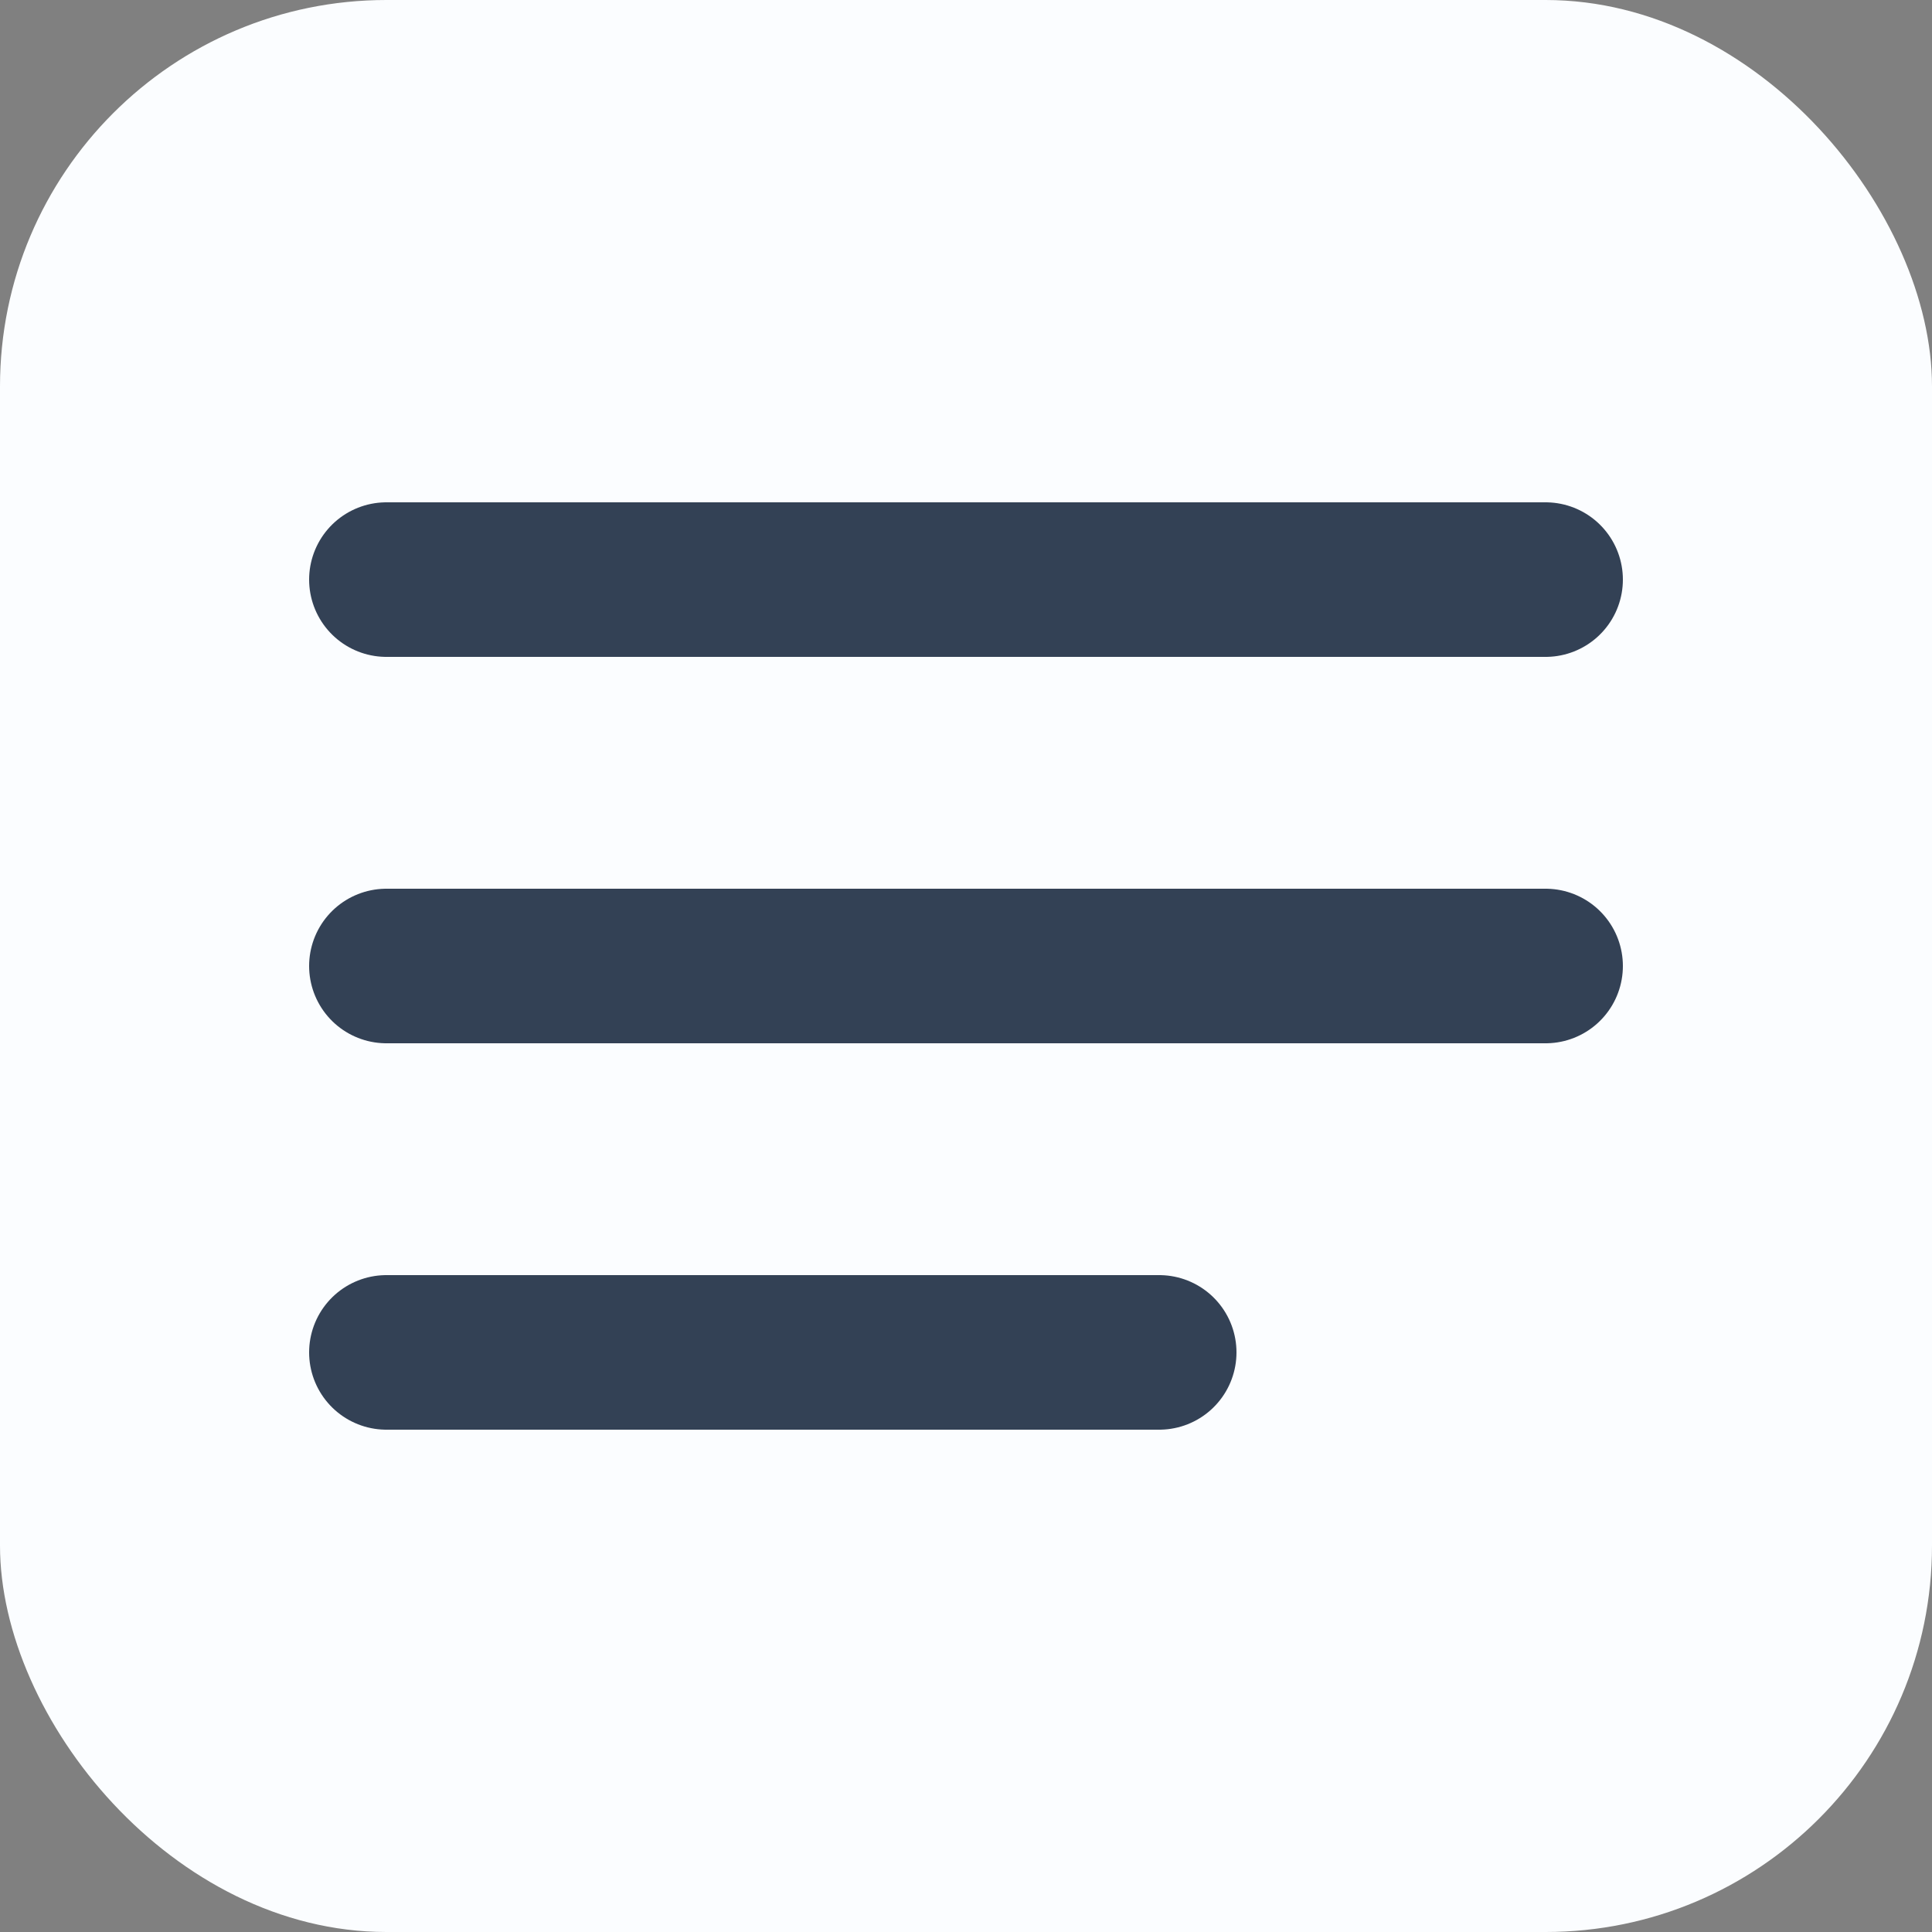
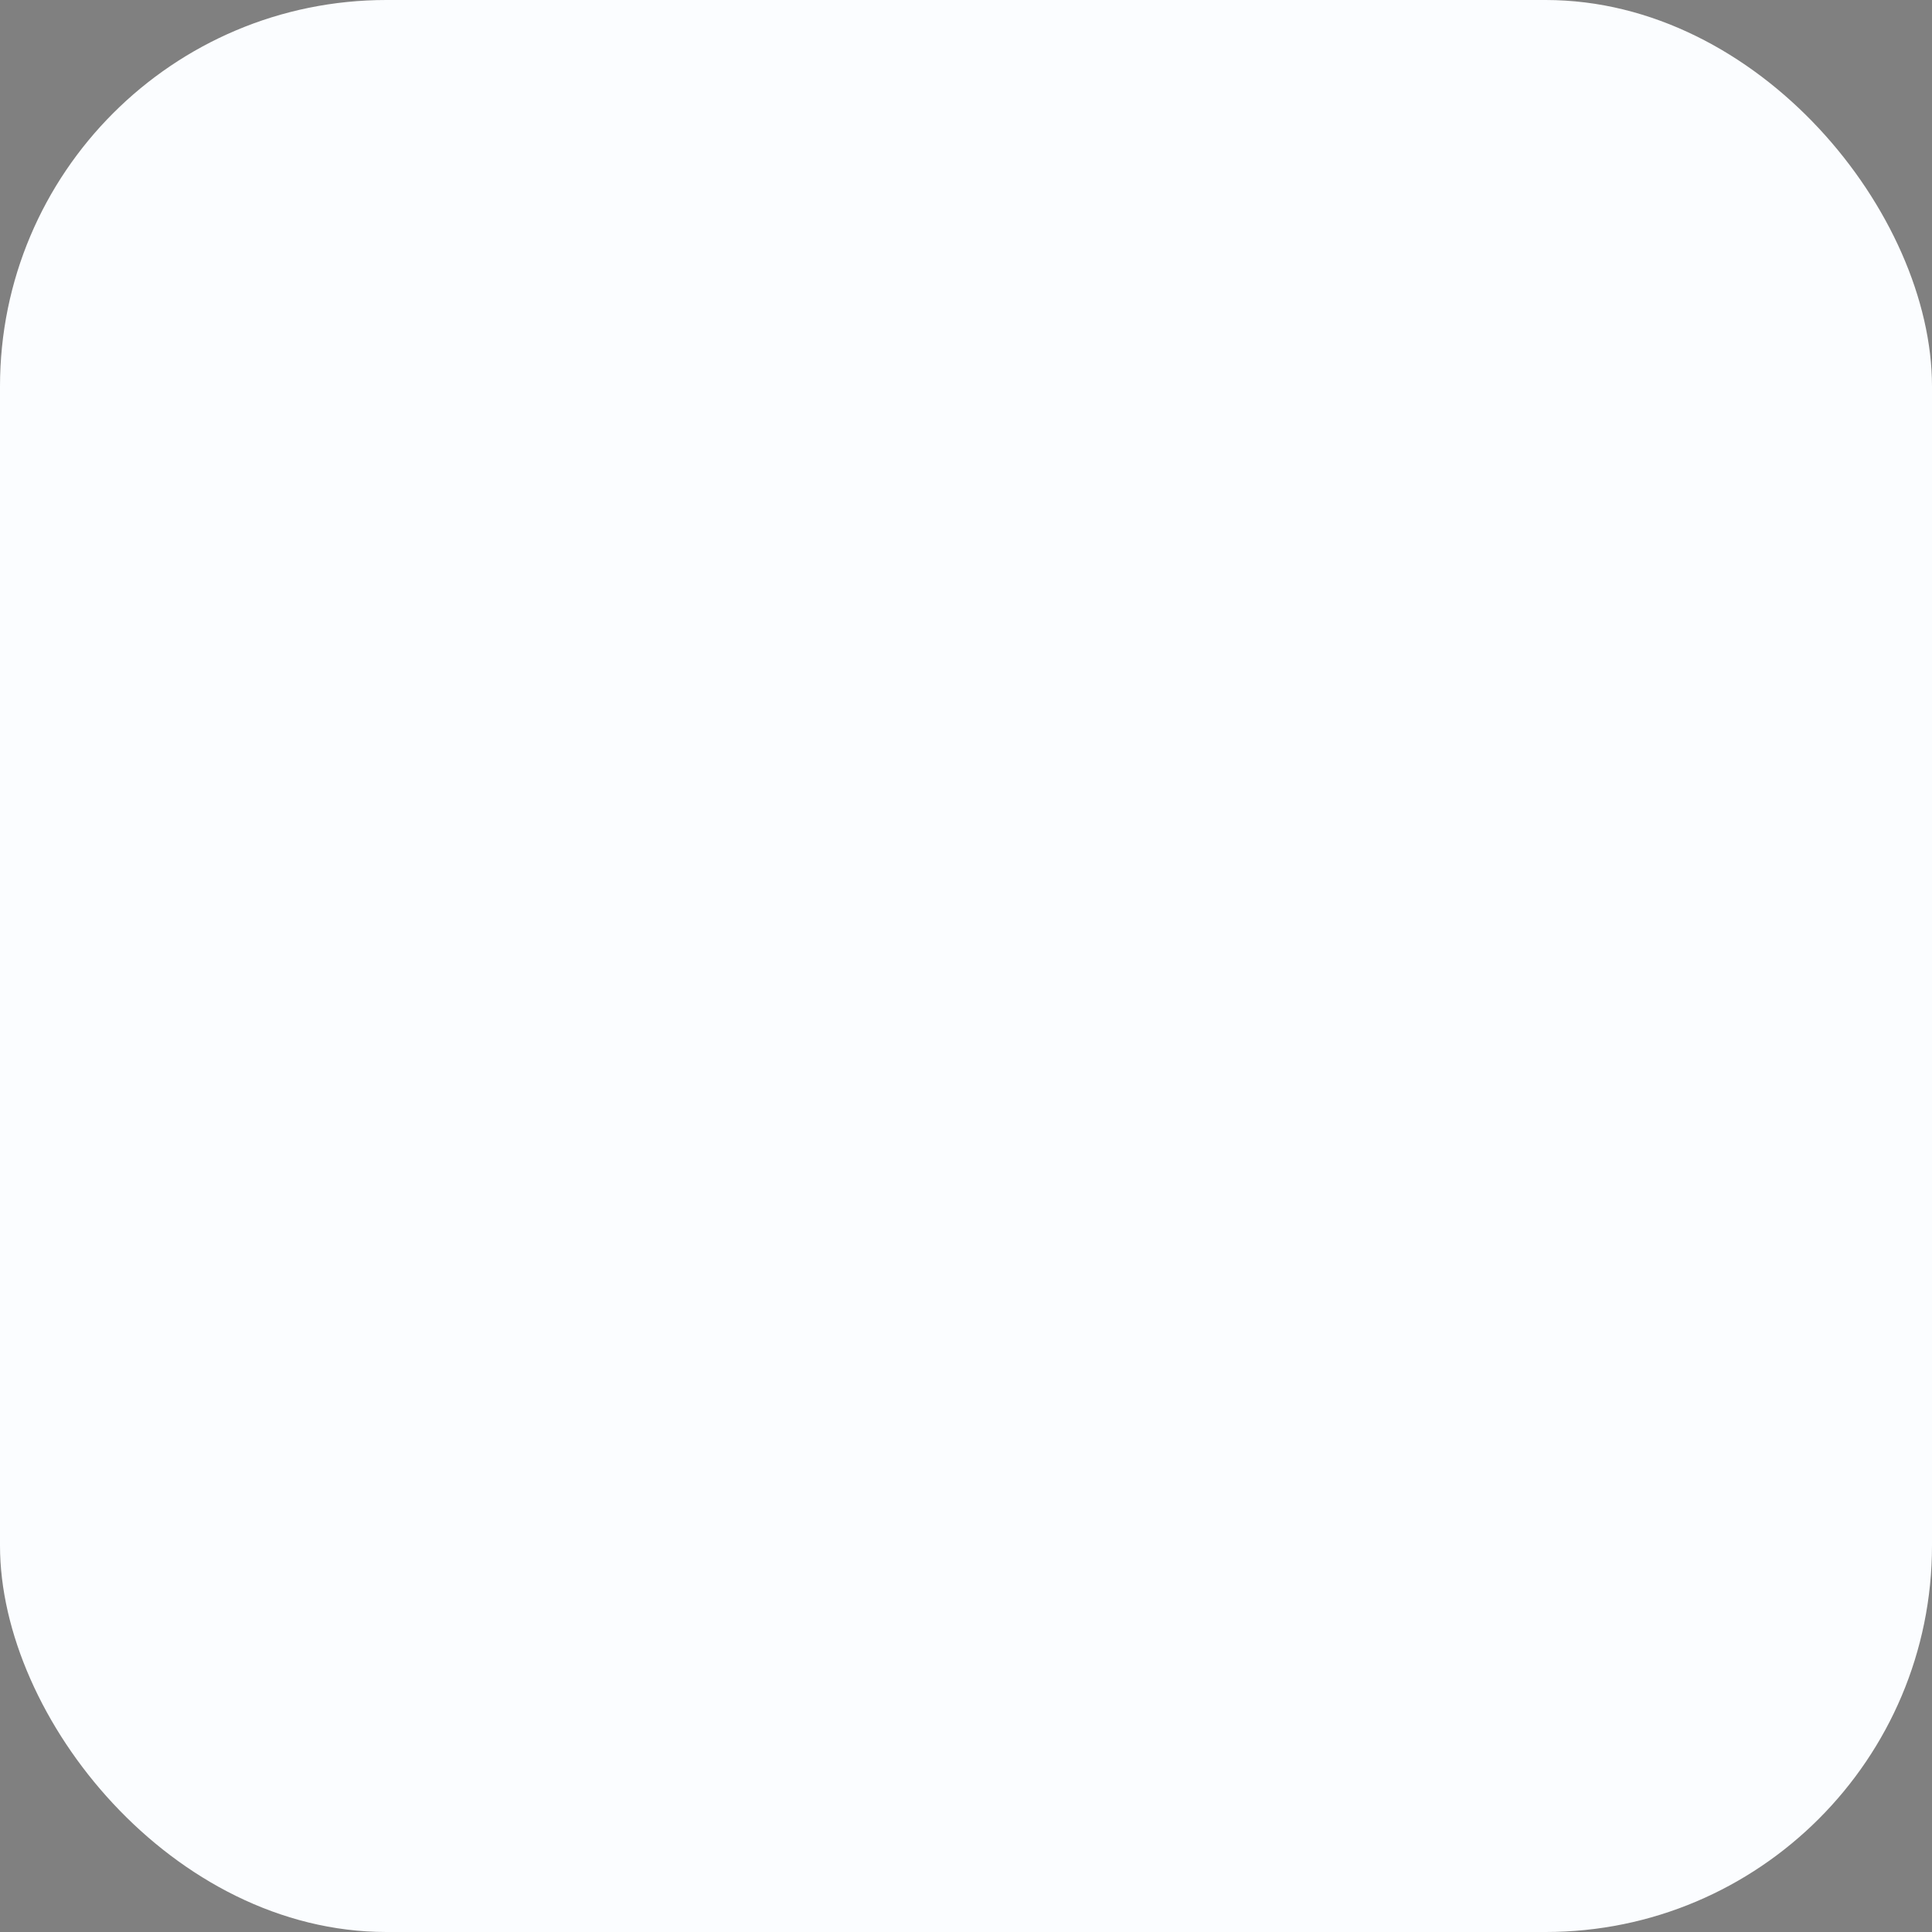
<svg xmlns="http://www.w3.org/2000/svg" viewBox="0 0 100 100" fill="#E0F2FE">
  <rect x="0" y="0" width="100" height="100" fill="#808080" stroke="none" />
  <rect width="100" height="100" rx="20" fill="#FBFDFF" />
-   <path d="M20 30 H80 M20 50 H80 M20 70 H60" stroke="#334155" stroke-width="8" stroke-linecap="round" />
</svg>